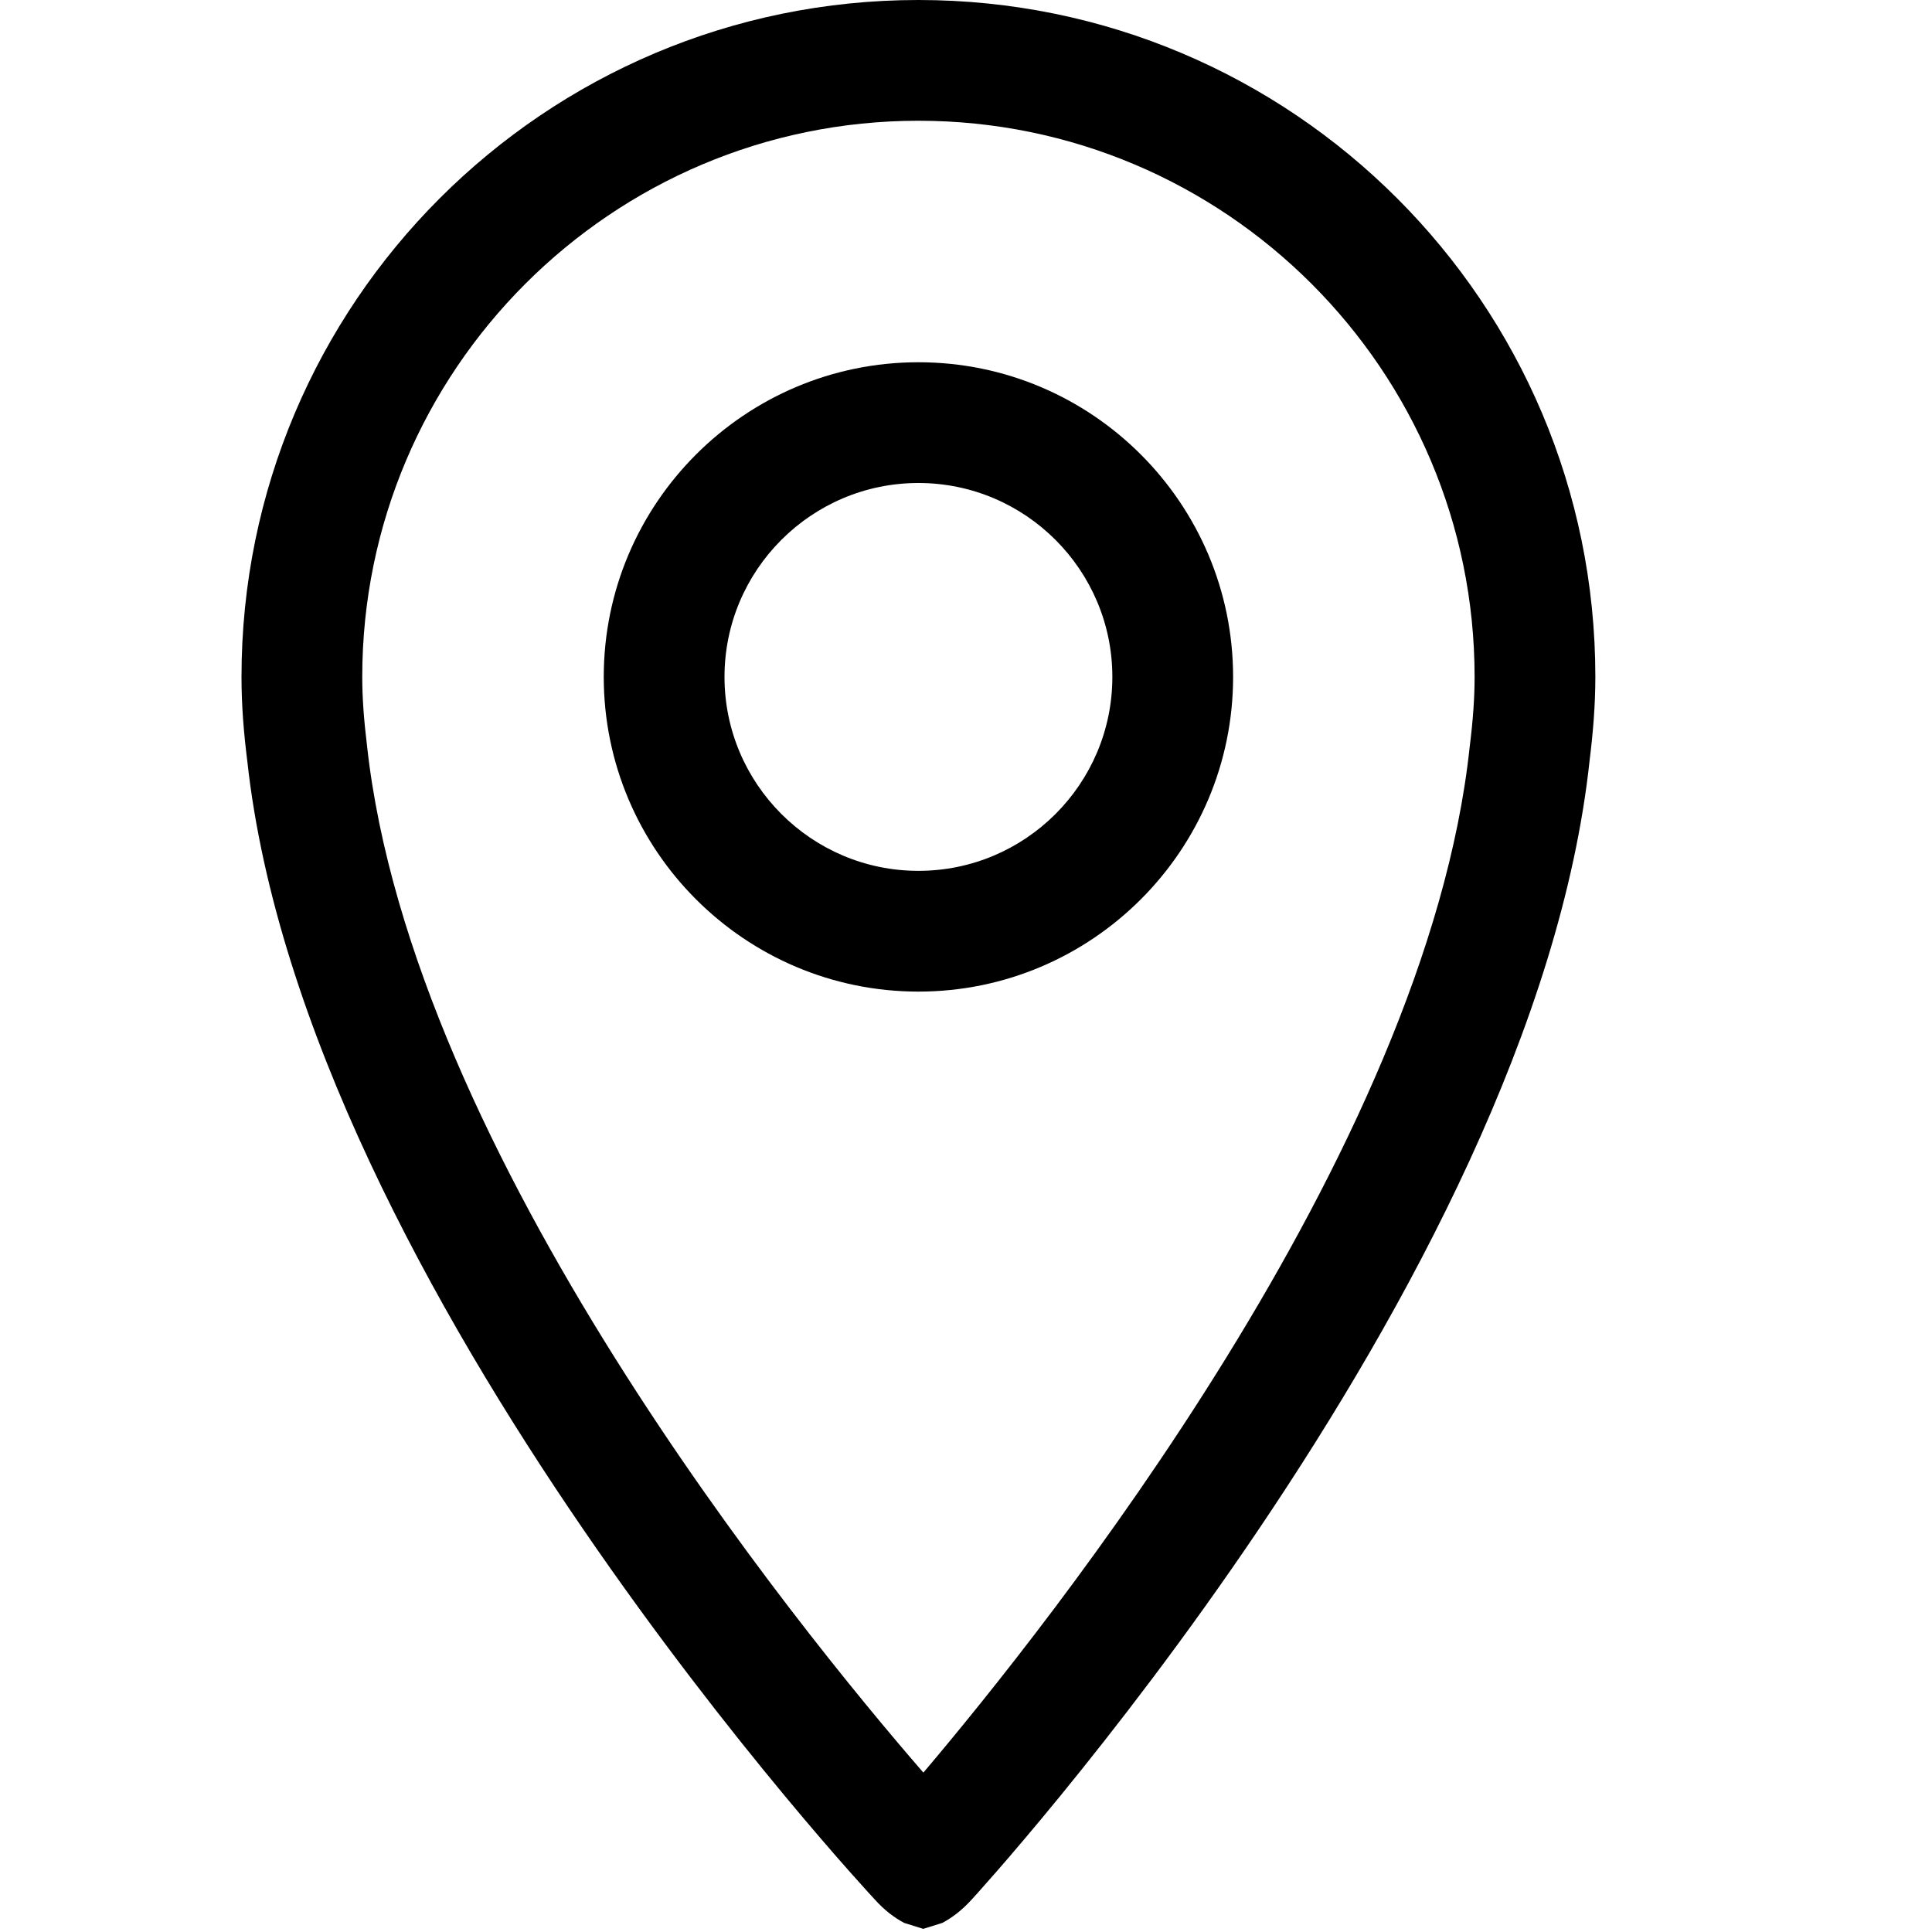
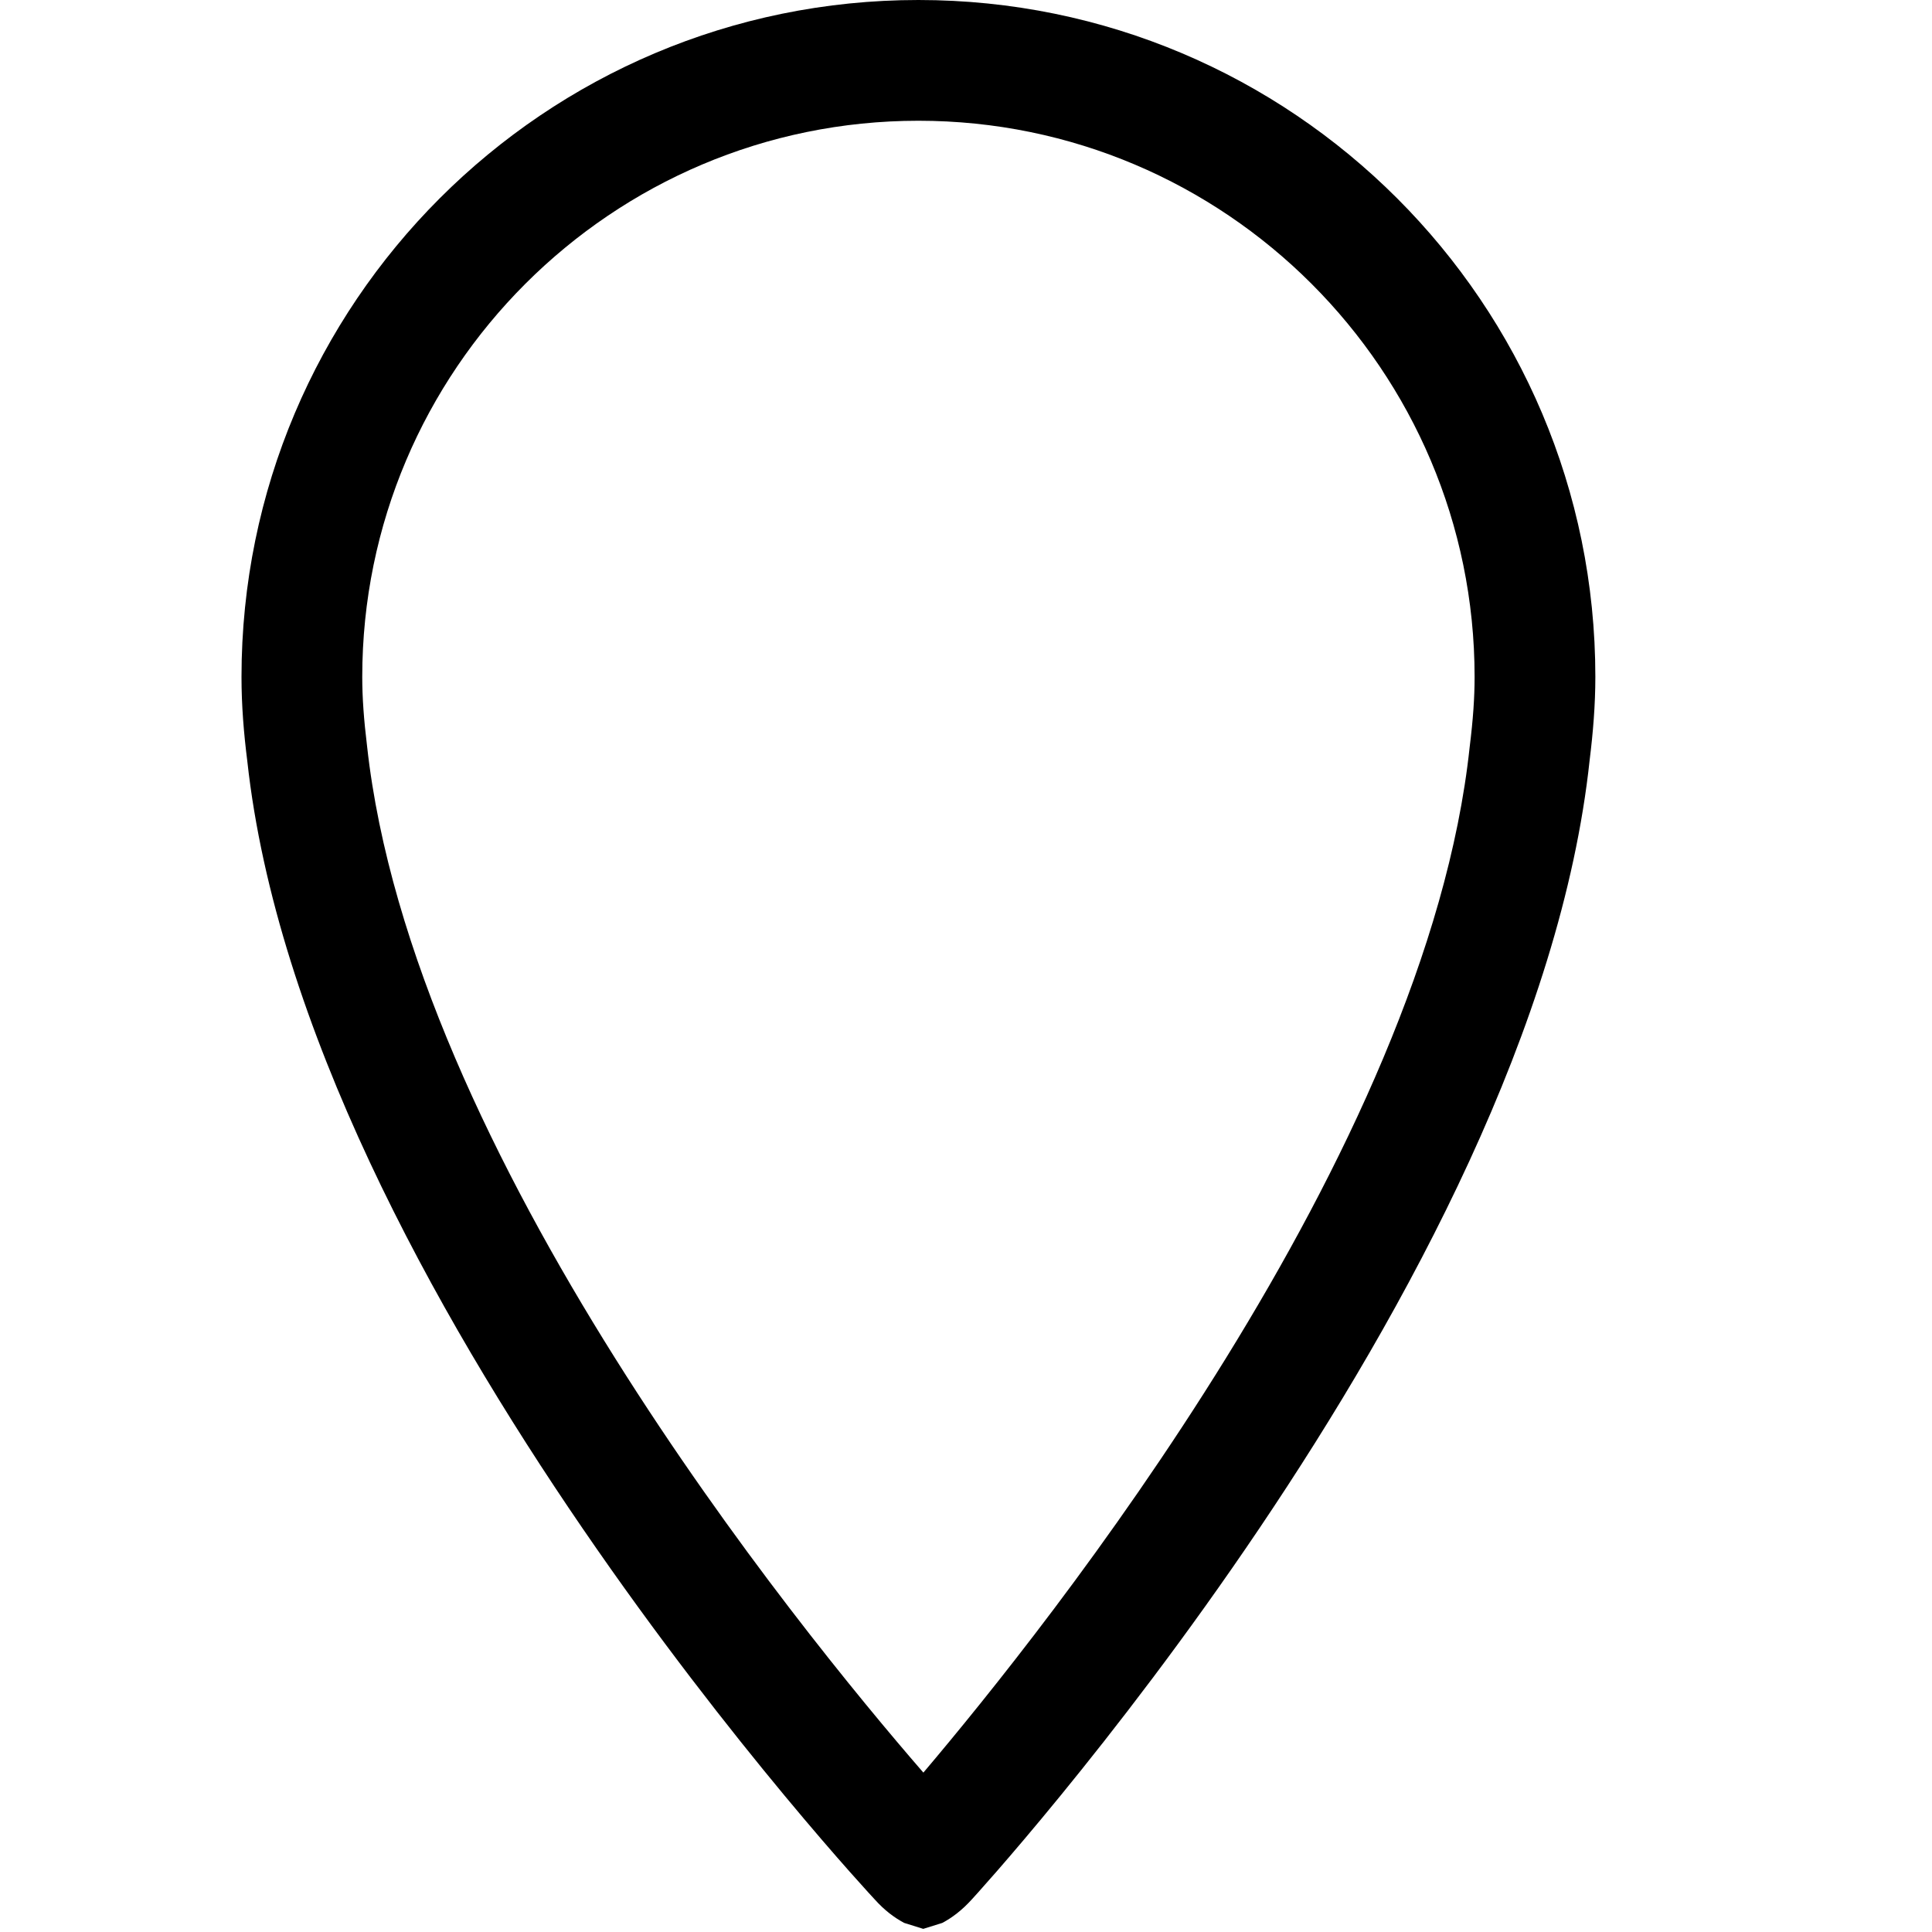
<svg xmlns="http://www.w3.org/2000/svg" version="1.1" id="Capa_1" x="0px" y="0px" width="16px" height="16px" viewBox="0 0 16 16" enable-background="new 0 0 16 16" xml:space="preserve">
  <g>
    <path d="M7.606,0C4.51,0,2,2.51,2,5.606c0,0.237,0.019,0.468,0.048,0.697c0.479,4.378,5.194,9.425,5.194,9.425   c0.084,0.094,0.165,0.153,0.243,0.195l0.004,0.002l0.157,0.049l0.157-0.049l0.004-0.002c0.078-0.042,0.159-0.102,0.243-0.195   c0,0,4.648-5.055,5.115-9.435c0.028-0.226,0.047-0.455,0.047-0.688C13.212,2.51,10.702,0,7.606,0z M12.171,6.188   c-0.358,3.356-3.509,7.294-4.524,8.492C6.606,13.48,3.41,9.552,3.04,6.18C3.013,5.959,3,5.777,3,5.606C3,3.066,5.066,1,7.606,1   c2.541,0,4.606,2.066,4.606,4.606C12.212,5.775,12.2,5.955,12.171,6.188z" />
-     <path d="M7.606,3C6.169,3,5,4.169,5,5.606s1.169,2.606,2.606,2.606s2.606-1.169,2.606-2.606S9.043,3,7.606,3z M7.606,7.212   C6.72,7.212,6,6.491,6,5.606C6,4.721,6.72,4,7.606,4c0.885,0,1.606,0.72,1.606,1.606C9.212,6.492,8.492,7.212,7.606,7.212z" />
  </g>
</svg>